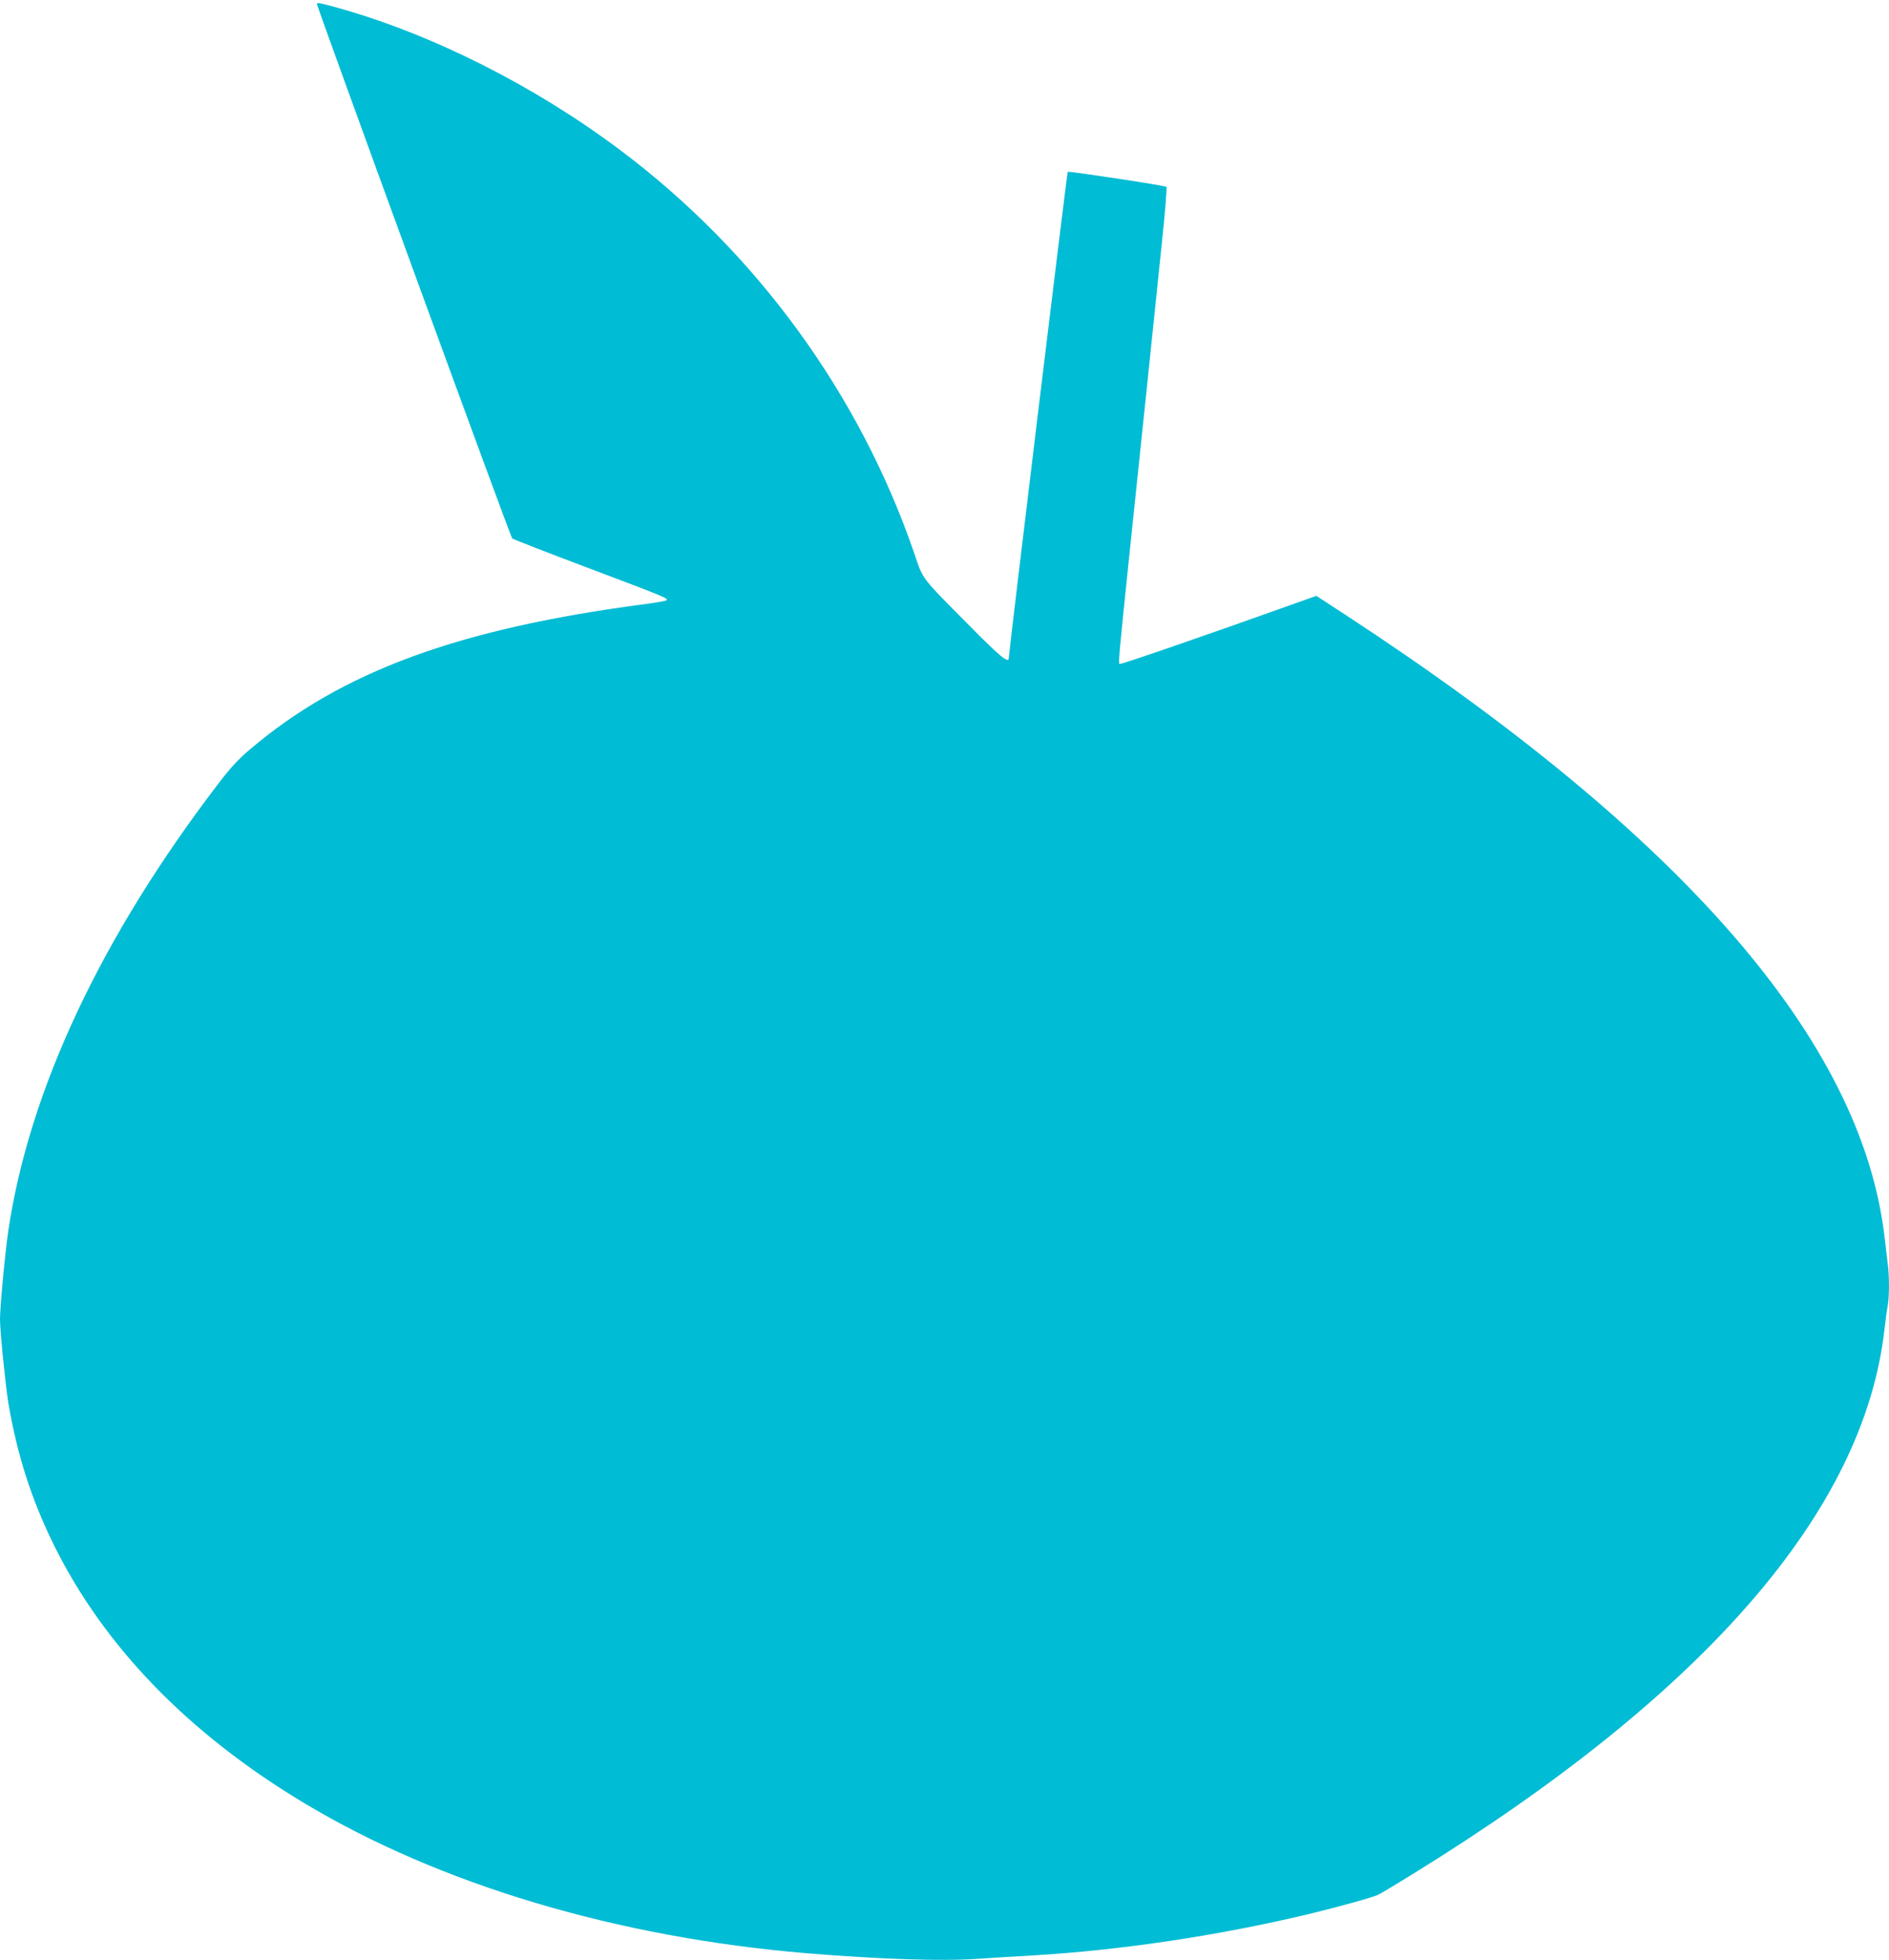
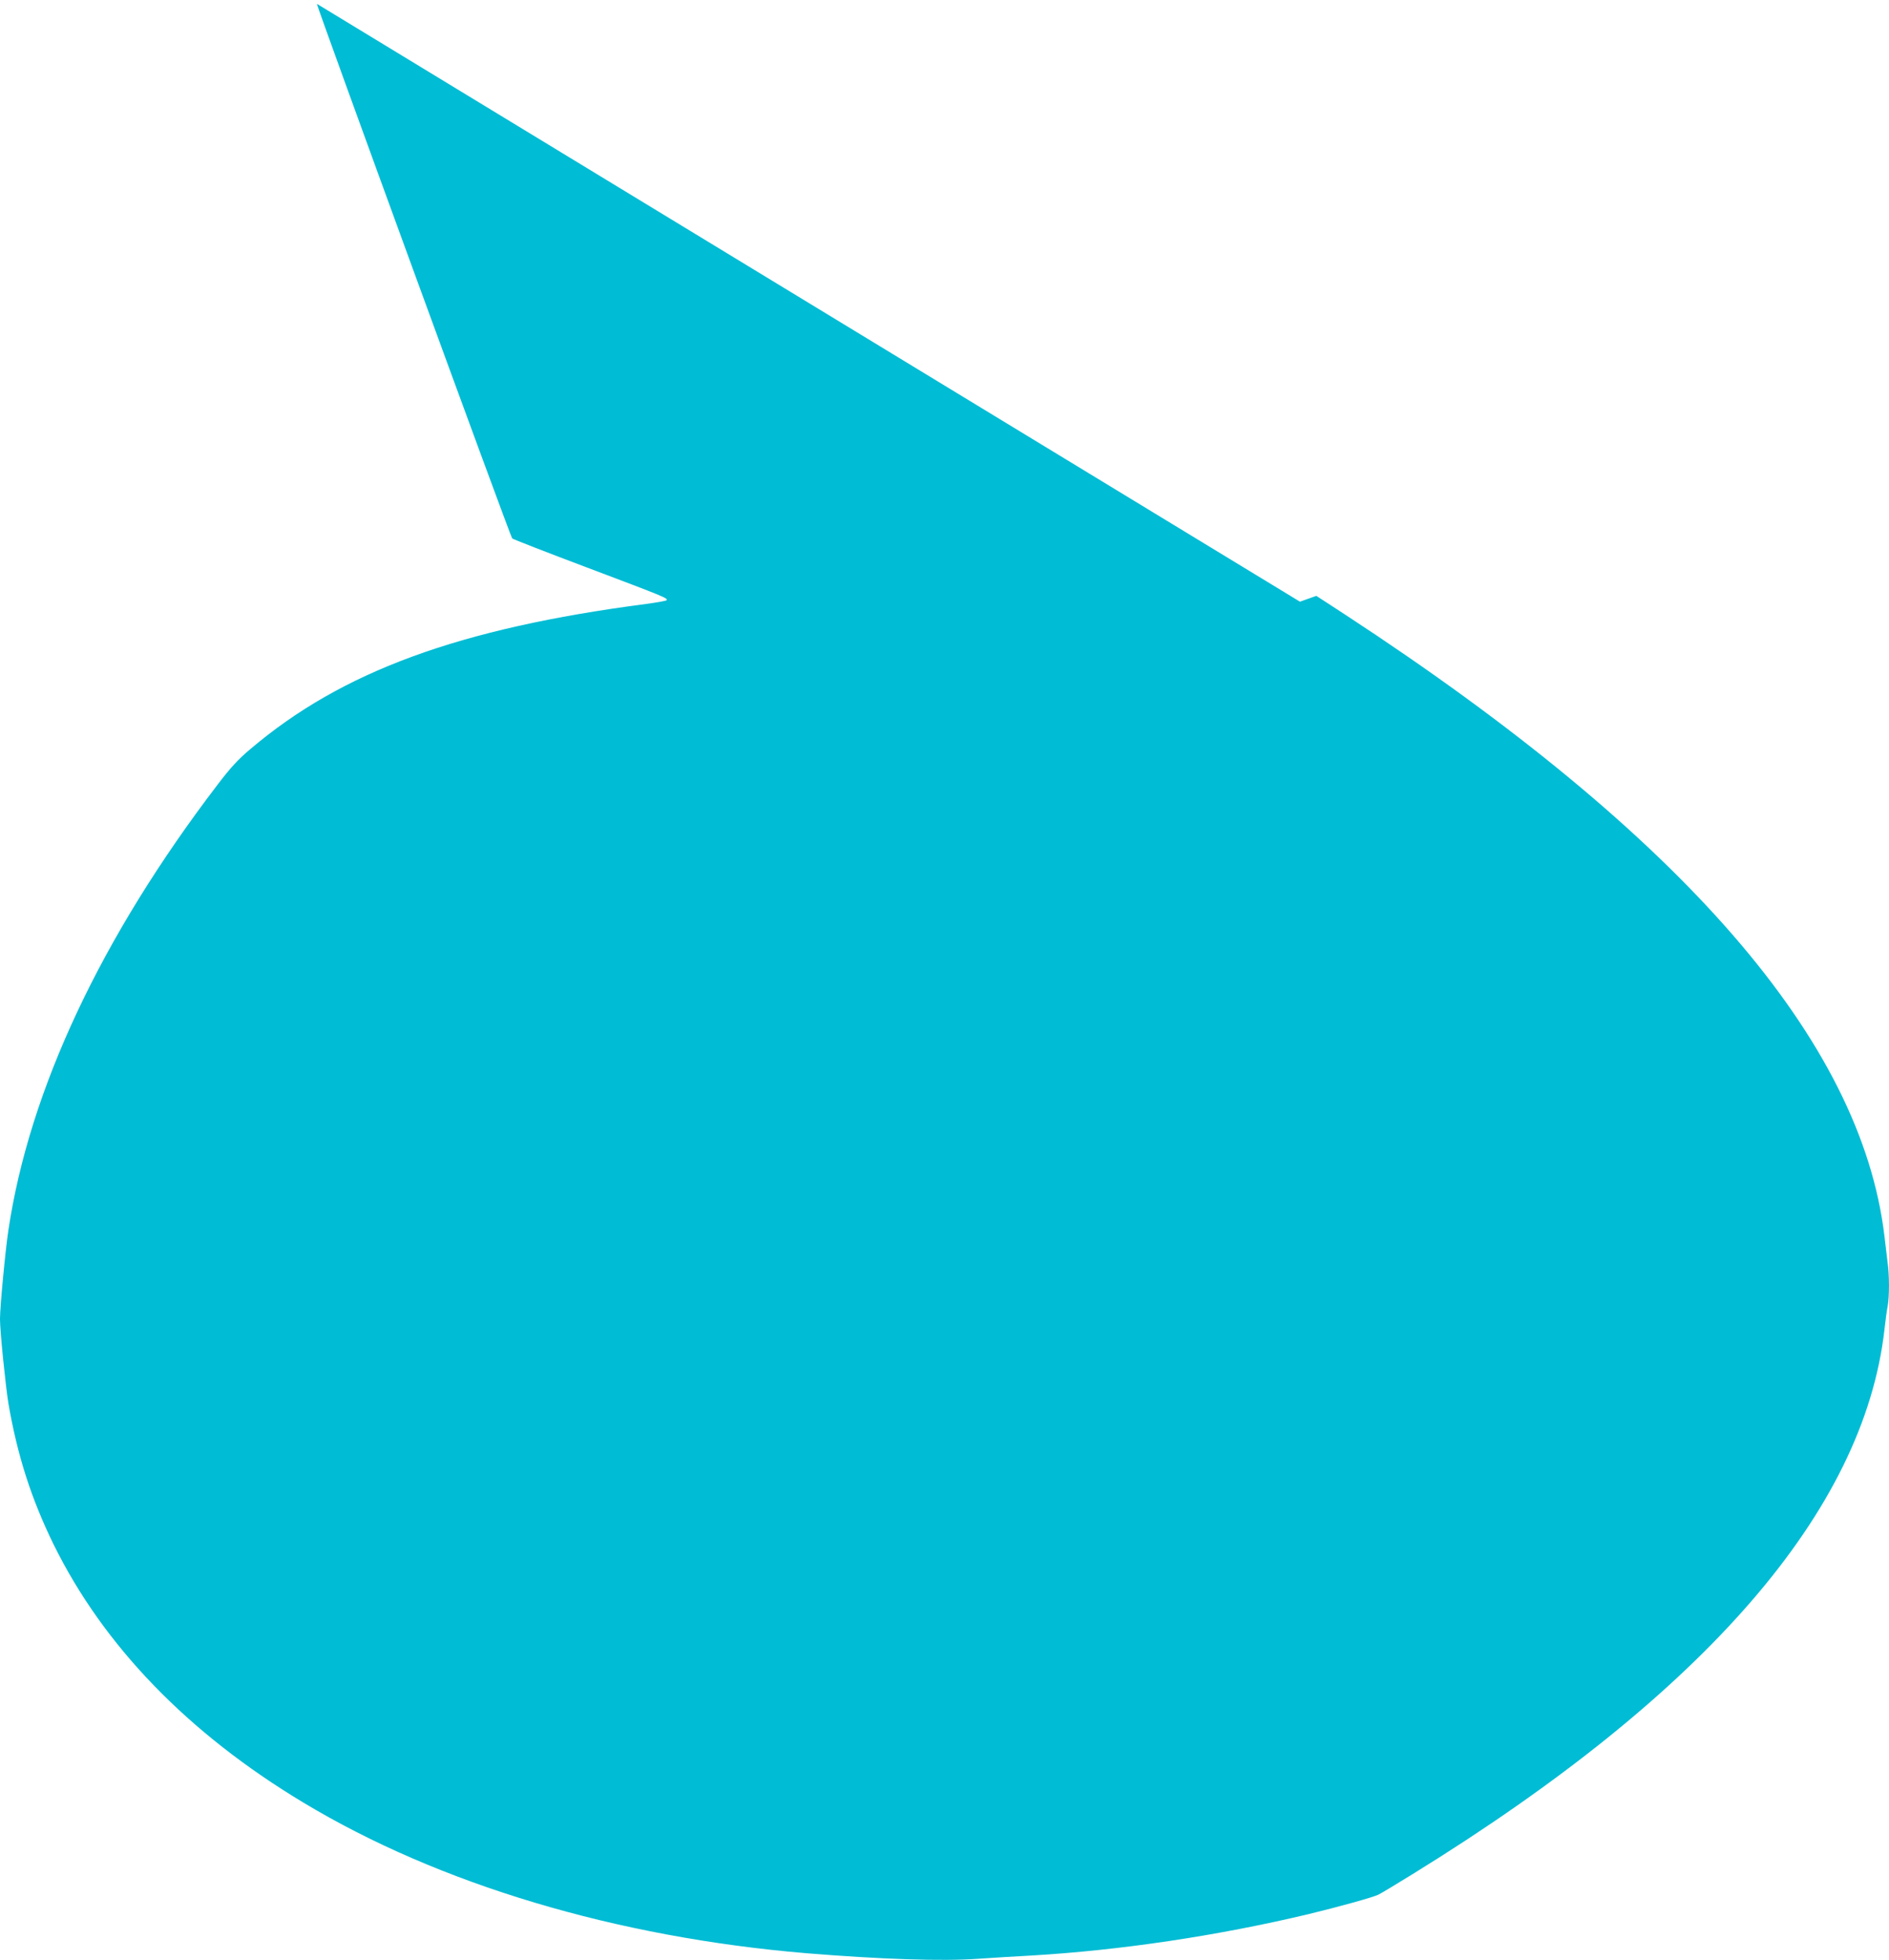
<svg xmlns="http://www.w3.org/2000/svg" version="1.0" width="1234pt" height="1280pt" viewBox="0 0 1234 1280" preserveAspectRatio="xMidYMid meet">
  <g transform="translate(0,1280) scale(0.1,-0.1)" fill="#00bcd4" stroke="none">
-     <path d="M2070 12775 c0 -20 1265 -3483 1276 -3491 7 -6 226 -91 486 -189 506 -191 535 -202 522 -215 -5 -4 -65 -15 -134 -24 -1219 -159 -1987 -440 -2585 -948 -80 -67 -130 -122 -213 -231 -761 -996 -1230 -1994 -1367 -2909 -20 -131 -55 -503 -55 -581 0 -81 36 -434 55 -552 58 -337 149 -622 295 -920 326 -662 877 -1232 1630 -1685 888 -535 2047 -881 3290 -985 479 -39 886 -53 1120 -36 91 6 246 16 345 21 583 34 1220 129 1815 271 198 48 422 110 455 127 17 8 118 69 225 135 1911 1179 2944 2370 3080 3552 6 55 15 124 21 154 12 70 12 200 -1 293 -5 40 -14 116 -20 168 -153 1274 -1313 2611 -3519 4054 l-192 125 -107 -38 c-635 -227 -1174 -413 -1179 -407 -8 7 -1 80 66 726 73 698 167 1593 210 2015 22 204 35 372 31 375 -14 9 -640 104 -645 98 -5 -5 -385 -3140 -385 -3175 0 -38 -56 8 -251 205 -331 334 -306 302 -367 480 -358 1042 -1033 1967 -1922 2633 -560 420 -1228 756 -1844 928 -107 30 -136 36 -136 26z" />
+     <path d="M2070 12775 c0 -20 1265 -3483 1276 -3491 7 -6 226 -91 486 -189 506 -191 535 -202 522 -215 -5 -4 -65 -15 -134 -24 -1219 -159 -1987 -440 -2585 -948 -80 -67 -130 -122 -213 -231 -761 -996 -1230 -1994 -1367 -2909 -20 -131 -55 -503 -55 -581 0 -81 36 -434 55 -552 58 -337 149 -622 295 -920 326 -662 877 -1232 1630 -1685 888 -535 2047 -881 3290 -985 479 -39 886 -53 1120 -36 91 6 246 16 345 21 583 34 1220 129 1815 271 198 48 422 110 455 127 17 8 118 69 225 135 1911 1179 2944 2370 3080 3552 6 55 15 124 21 154 12 70 12 200 -1 293 -5 40 -14 116 -20 168 -153 1274 -1313 2611 -3519 4054 l-192 125 -107 -38 z" />
  </g>
</svg>